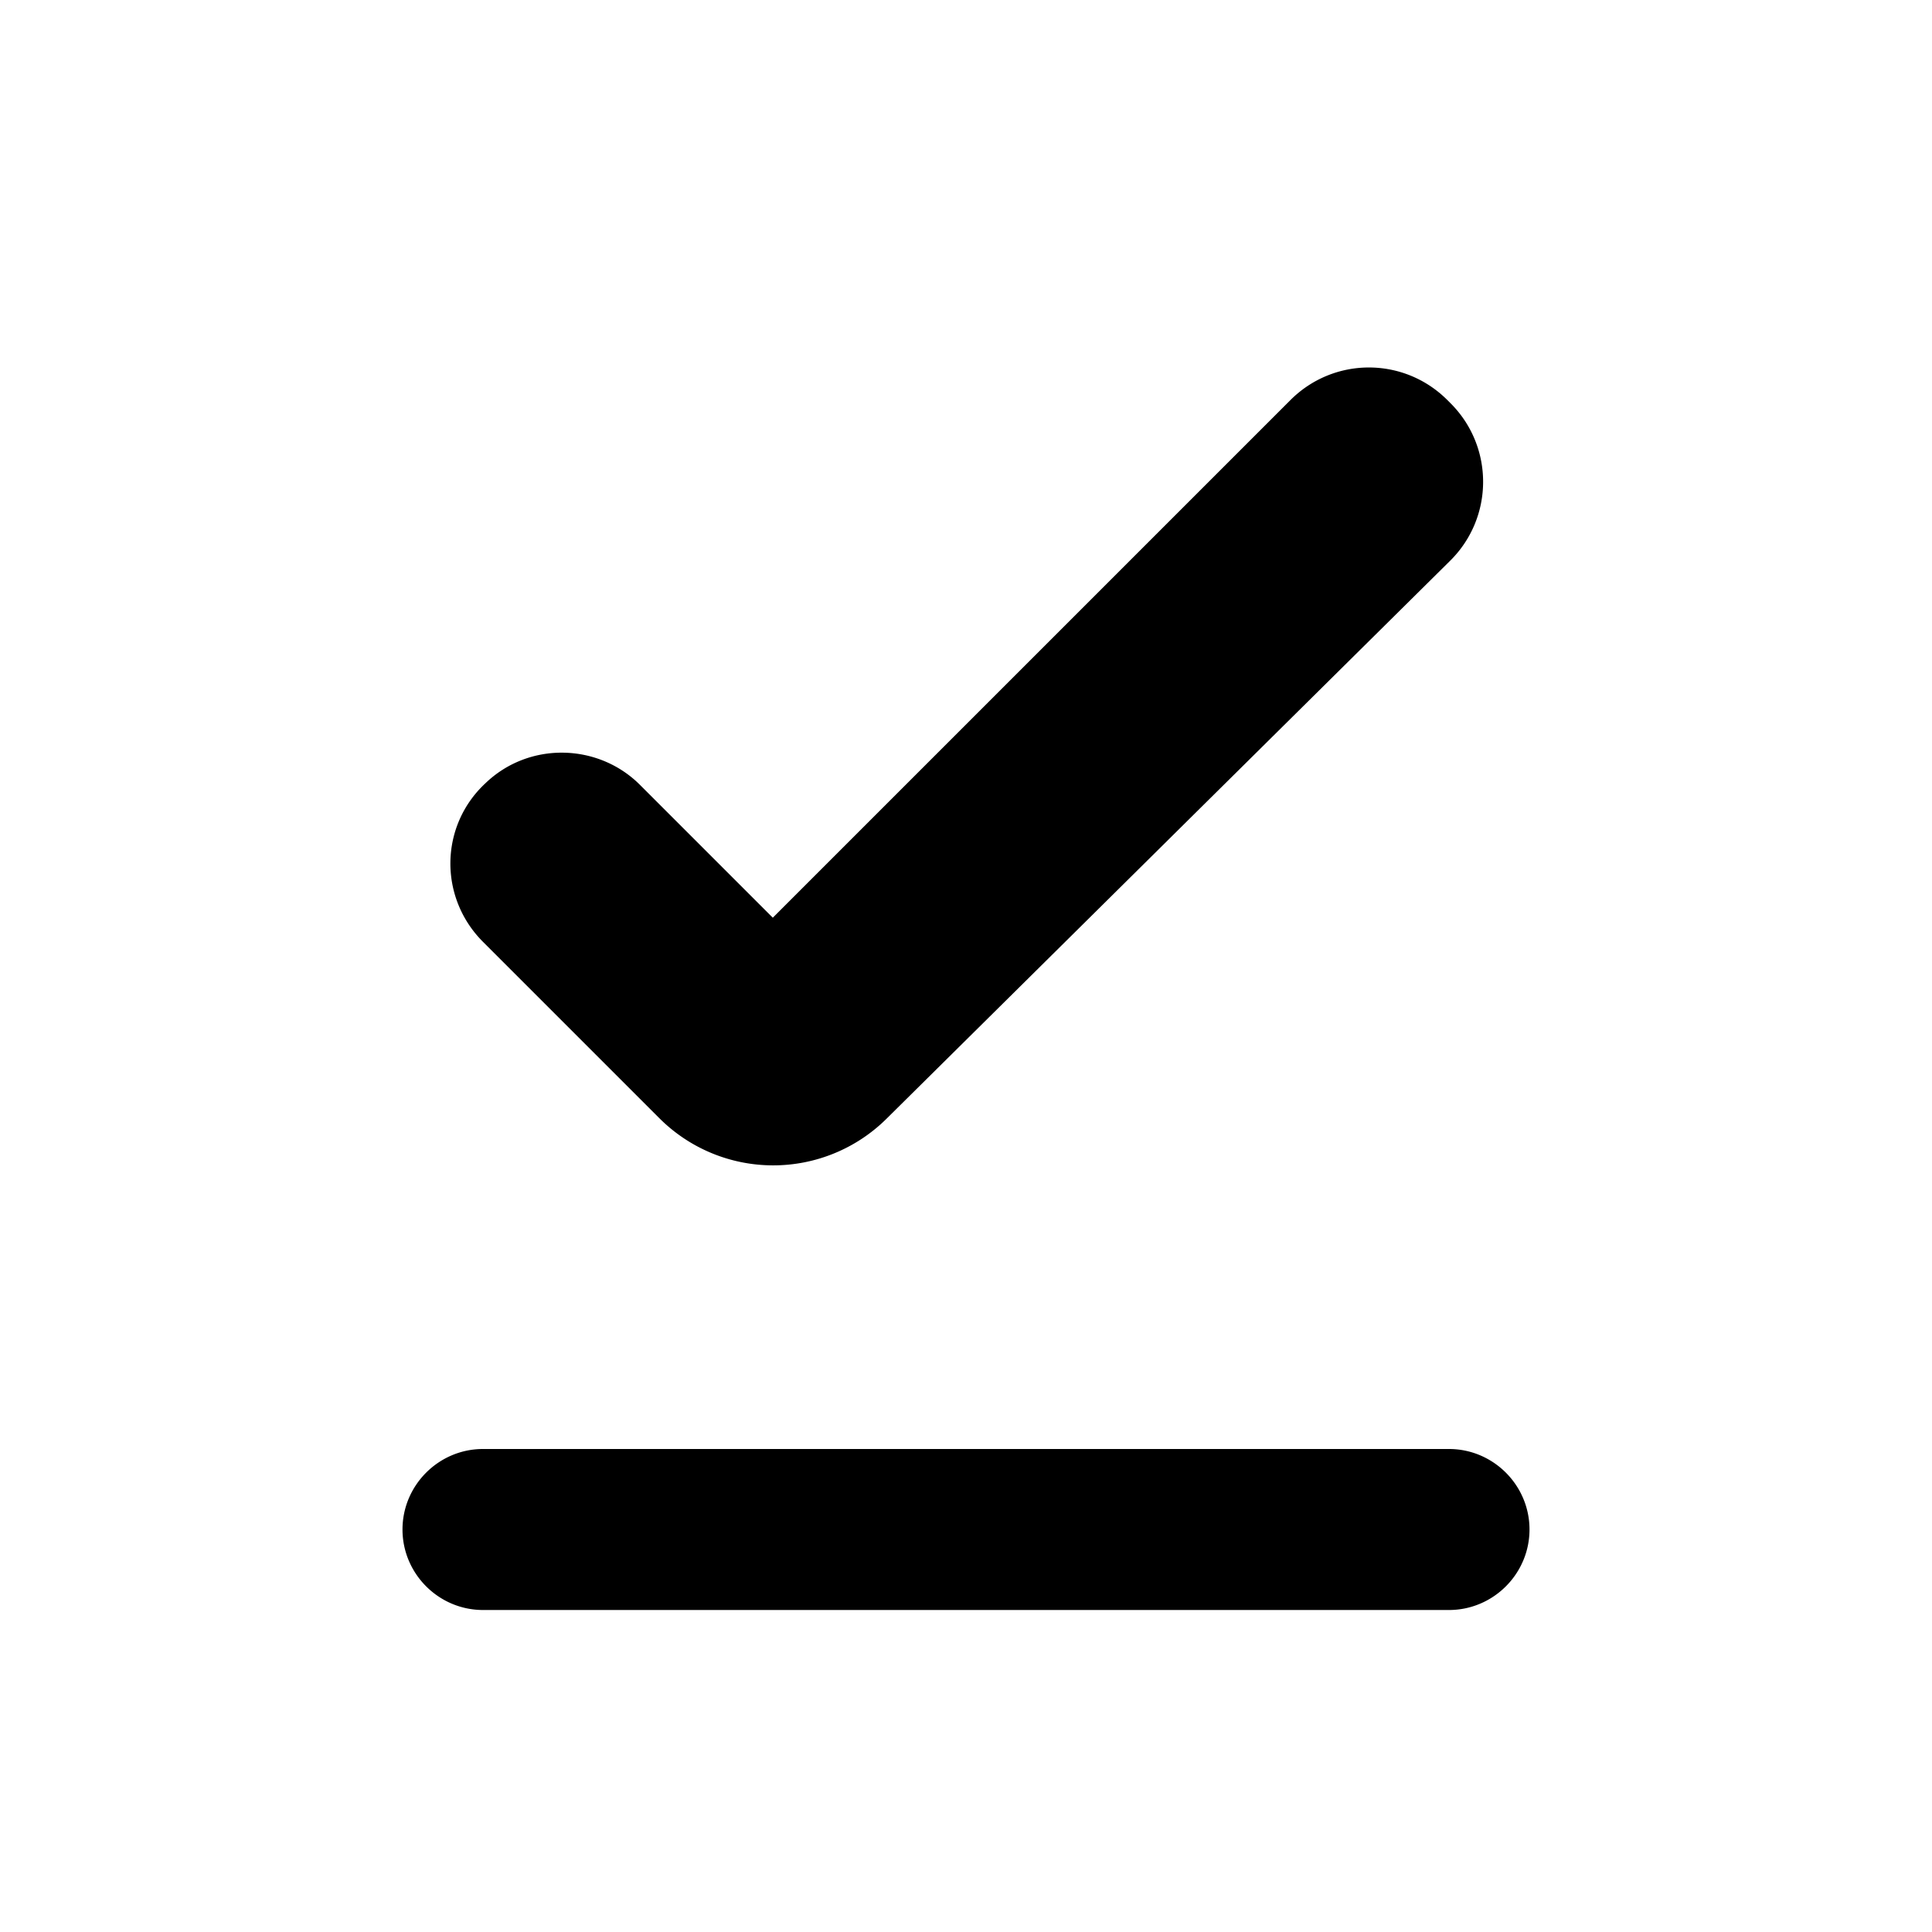
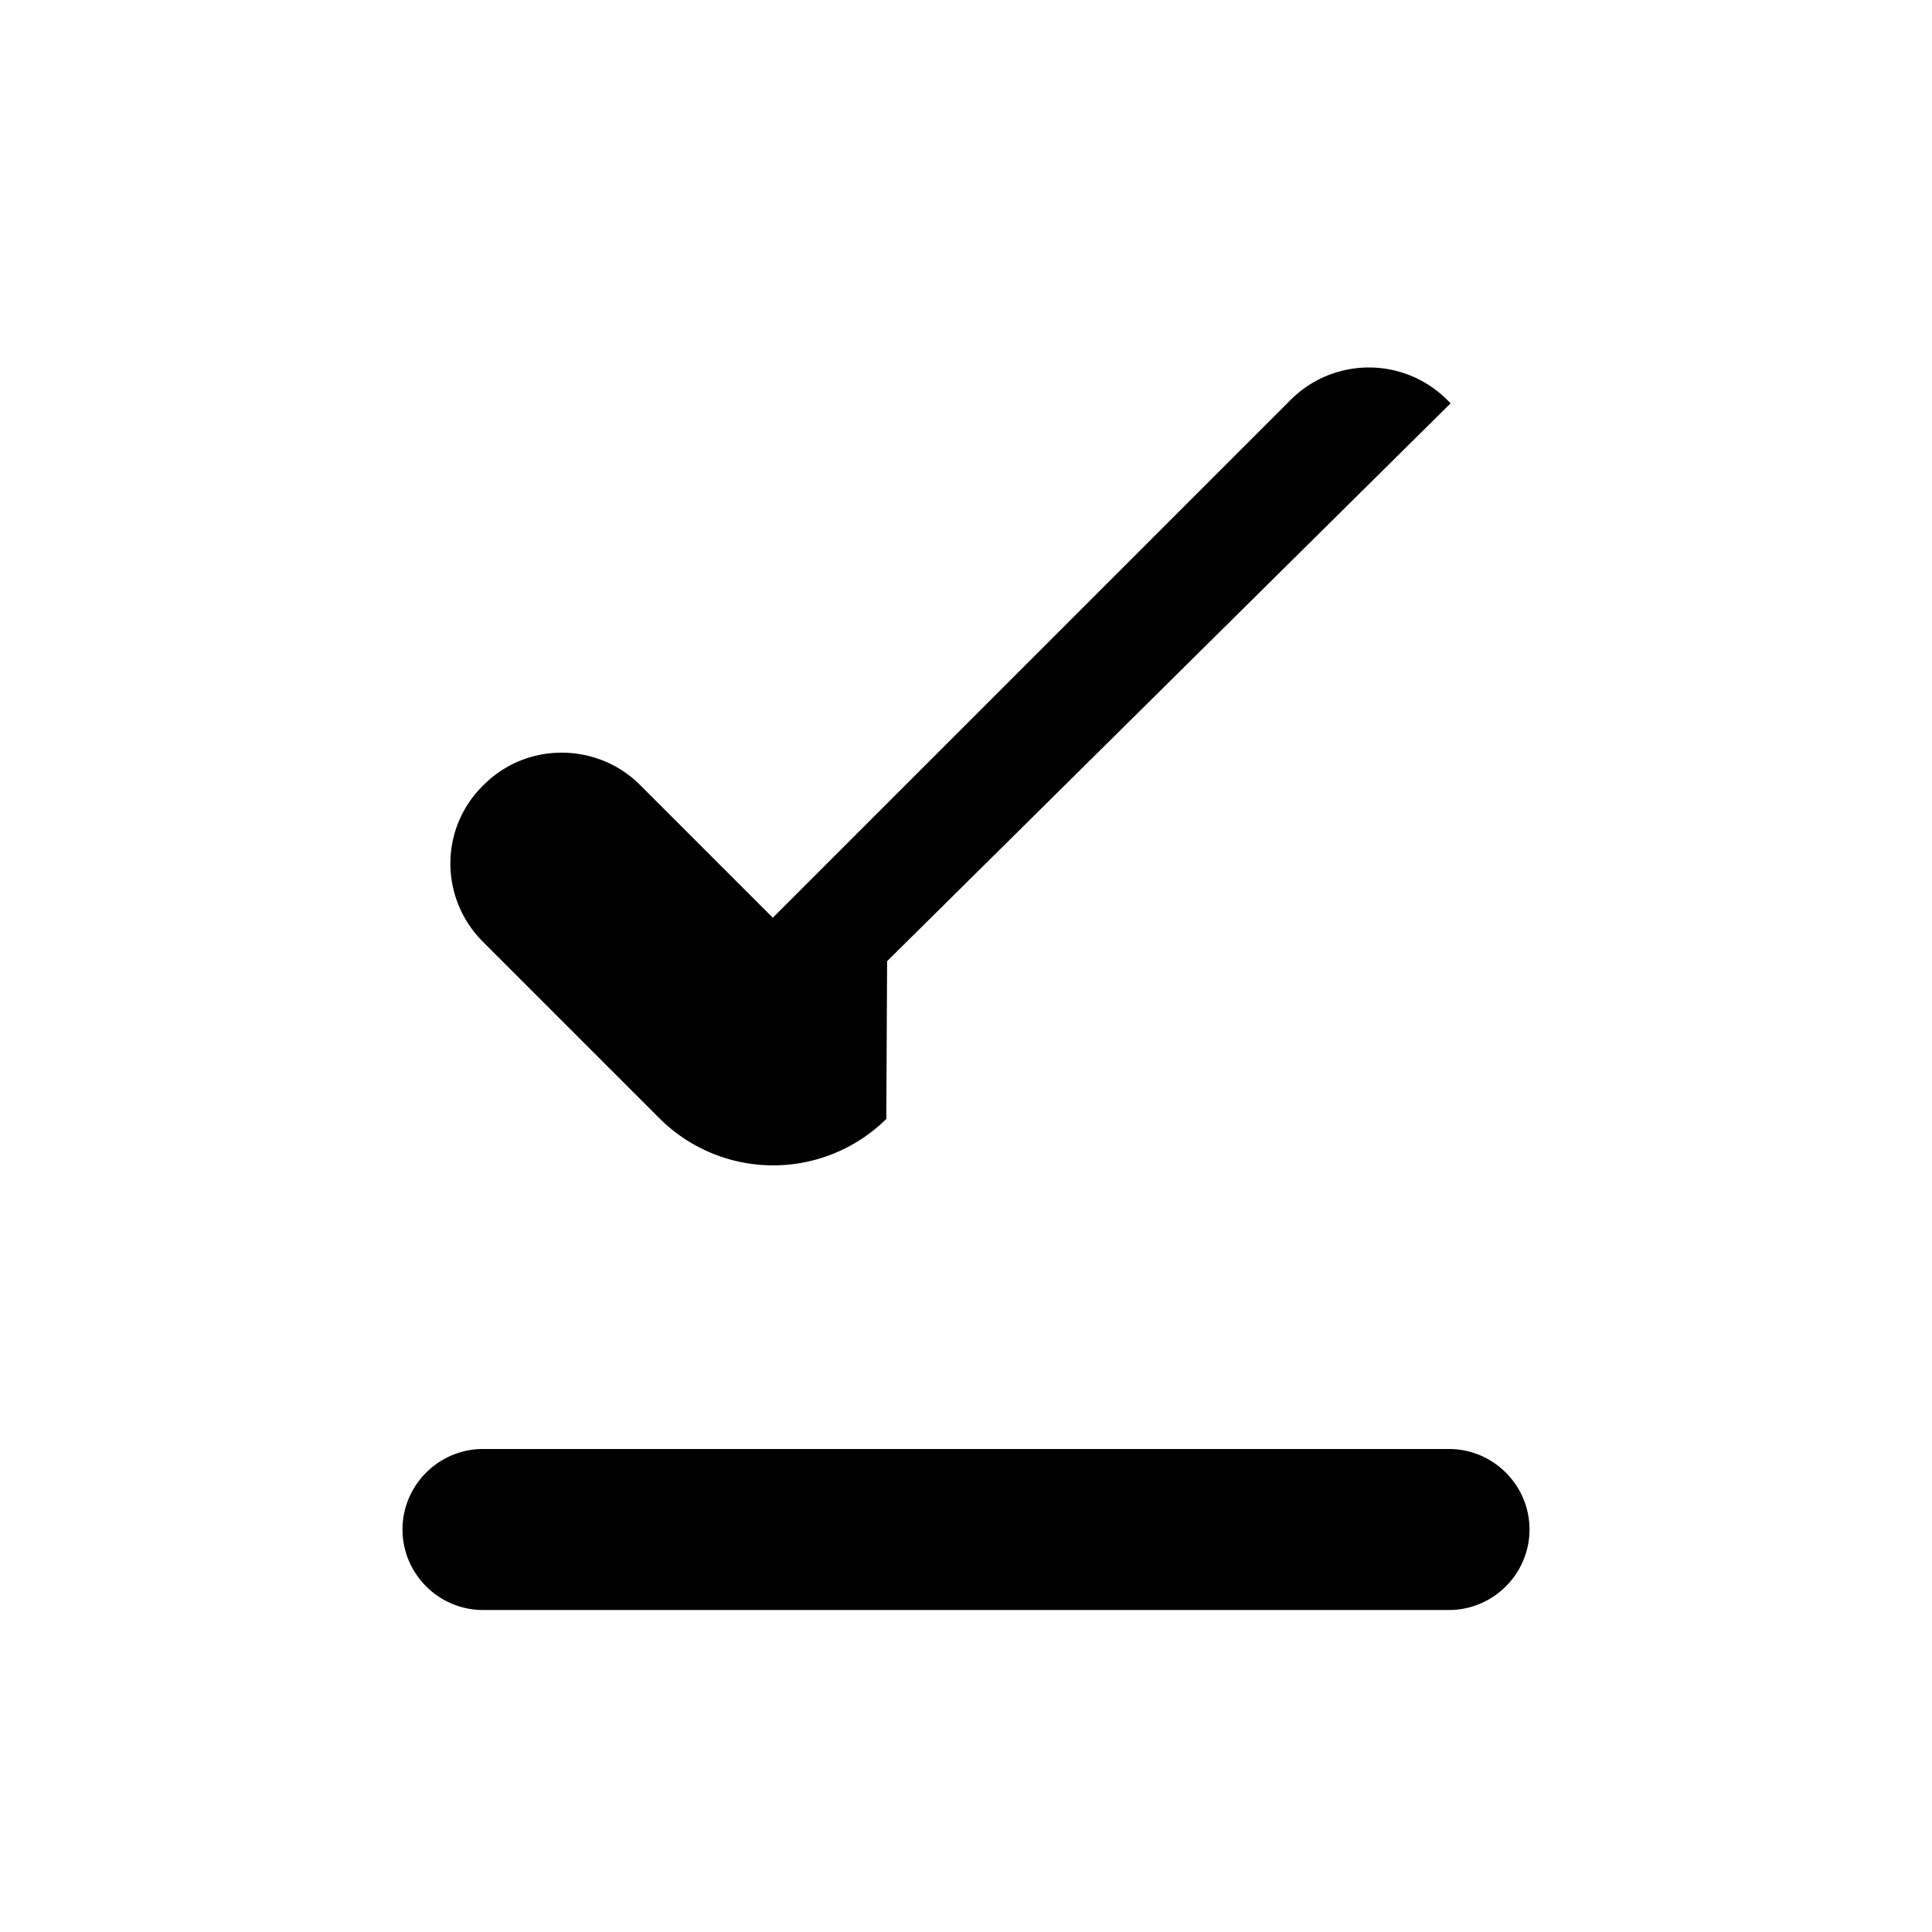
<svg xmlns="http://www.w3.org/2000/svg" width="24" height="24" viewBox="0 0 24 24">
-   <path d="M6 18h12c.55 0 1 .45 1 1s-.45 1-1 1H6c-.55 0-1-.45-1-1s.45-1 1-1zm5.01-4.1a2 2 0 0 1-2.82-.01L6 11.7c-.55-.55-.54-1.44.03-1.97c.54-.52 1.4-.5 1.92.02L9.6 11.4l6.43-6.43c.54-.54 1.41-.54 1.95 0l.04.04c.54.54.54 1.42-.01 1.96l-7 6.93z" />
+   <path d="M6 18h12c.55 0 1 .45 1 1s-.45 1-1 1H6c-.55 0-1-.45-1-1s.45-1 1-1zm5.01-4.1a2 2 0 0 1-2.82-.01L6 11.7c-.55-.55-.54-1.44.03-1.97c.54-.52 1.4-.5 1.92.02L9.6 11.4l6.43-6.43c.54-.54 1.41-.54 1.95 0l.04.04l-7 6.93z" />
</svg>